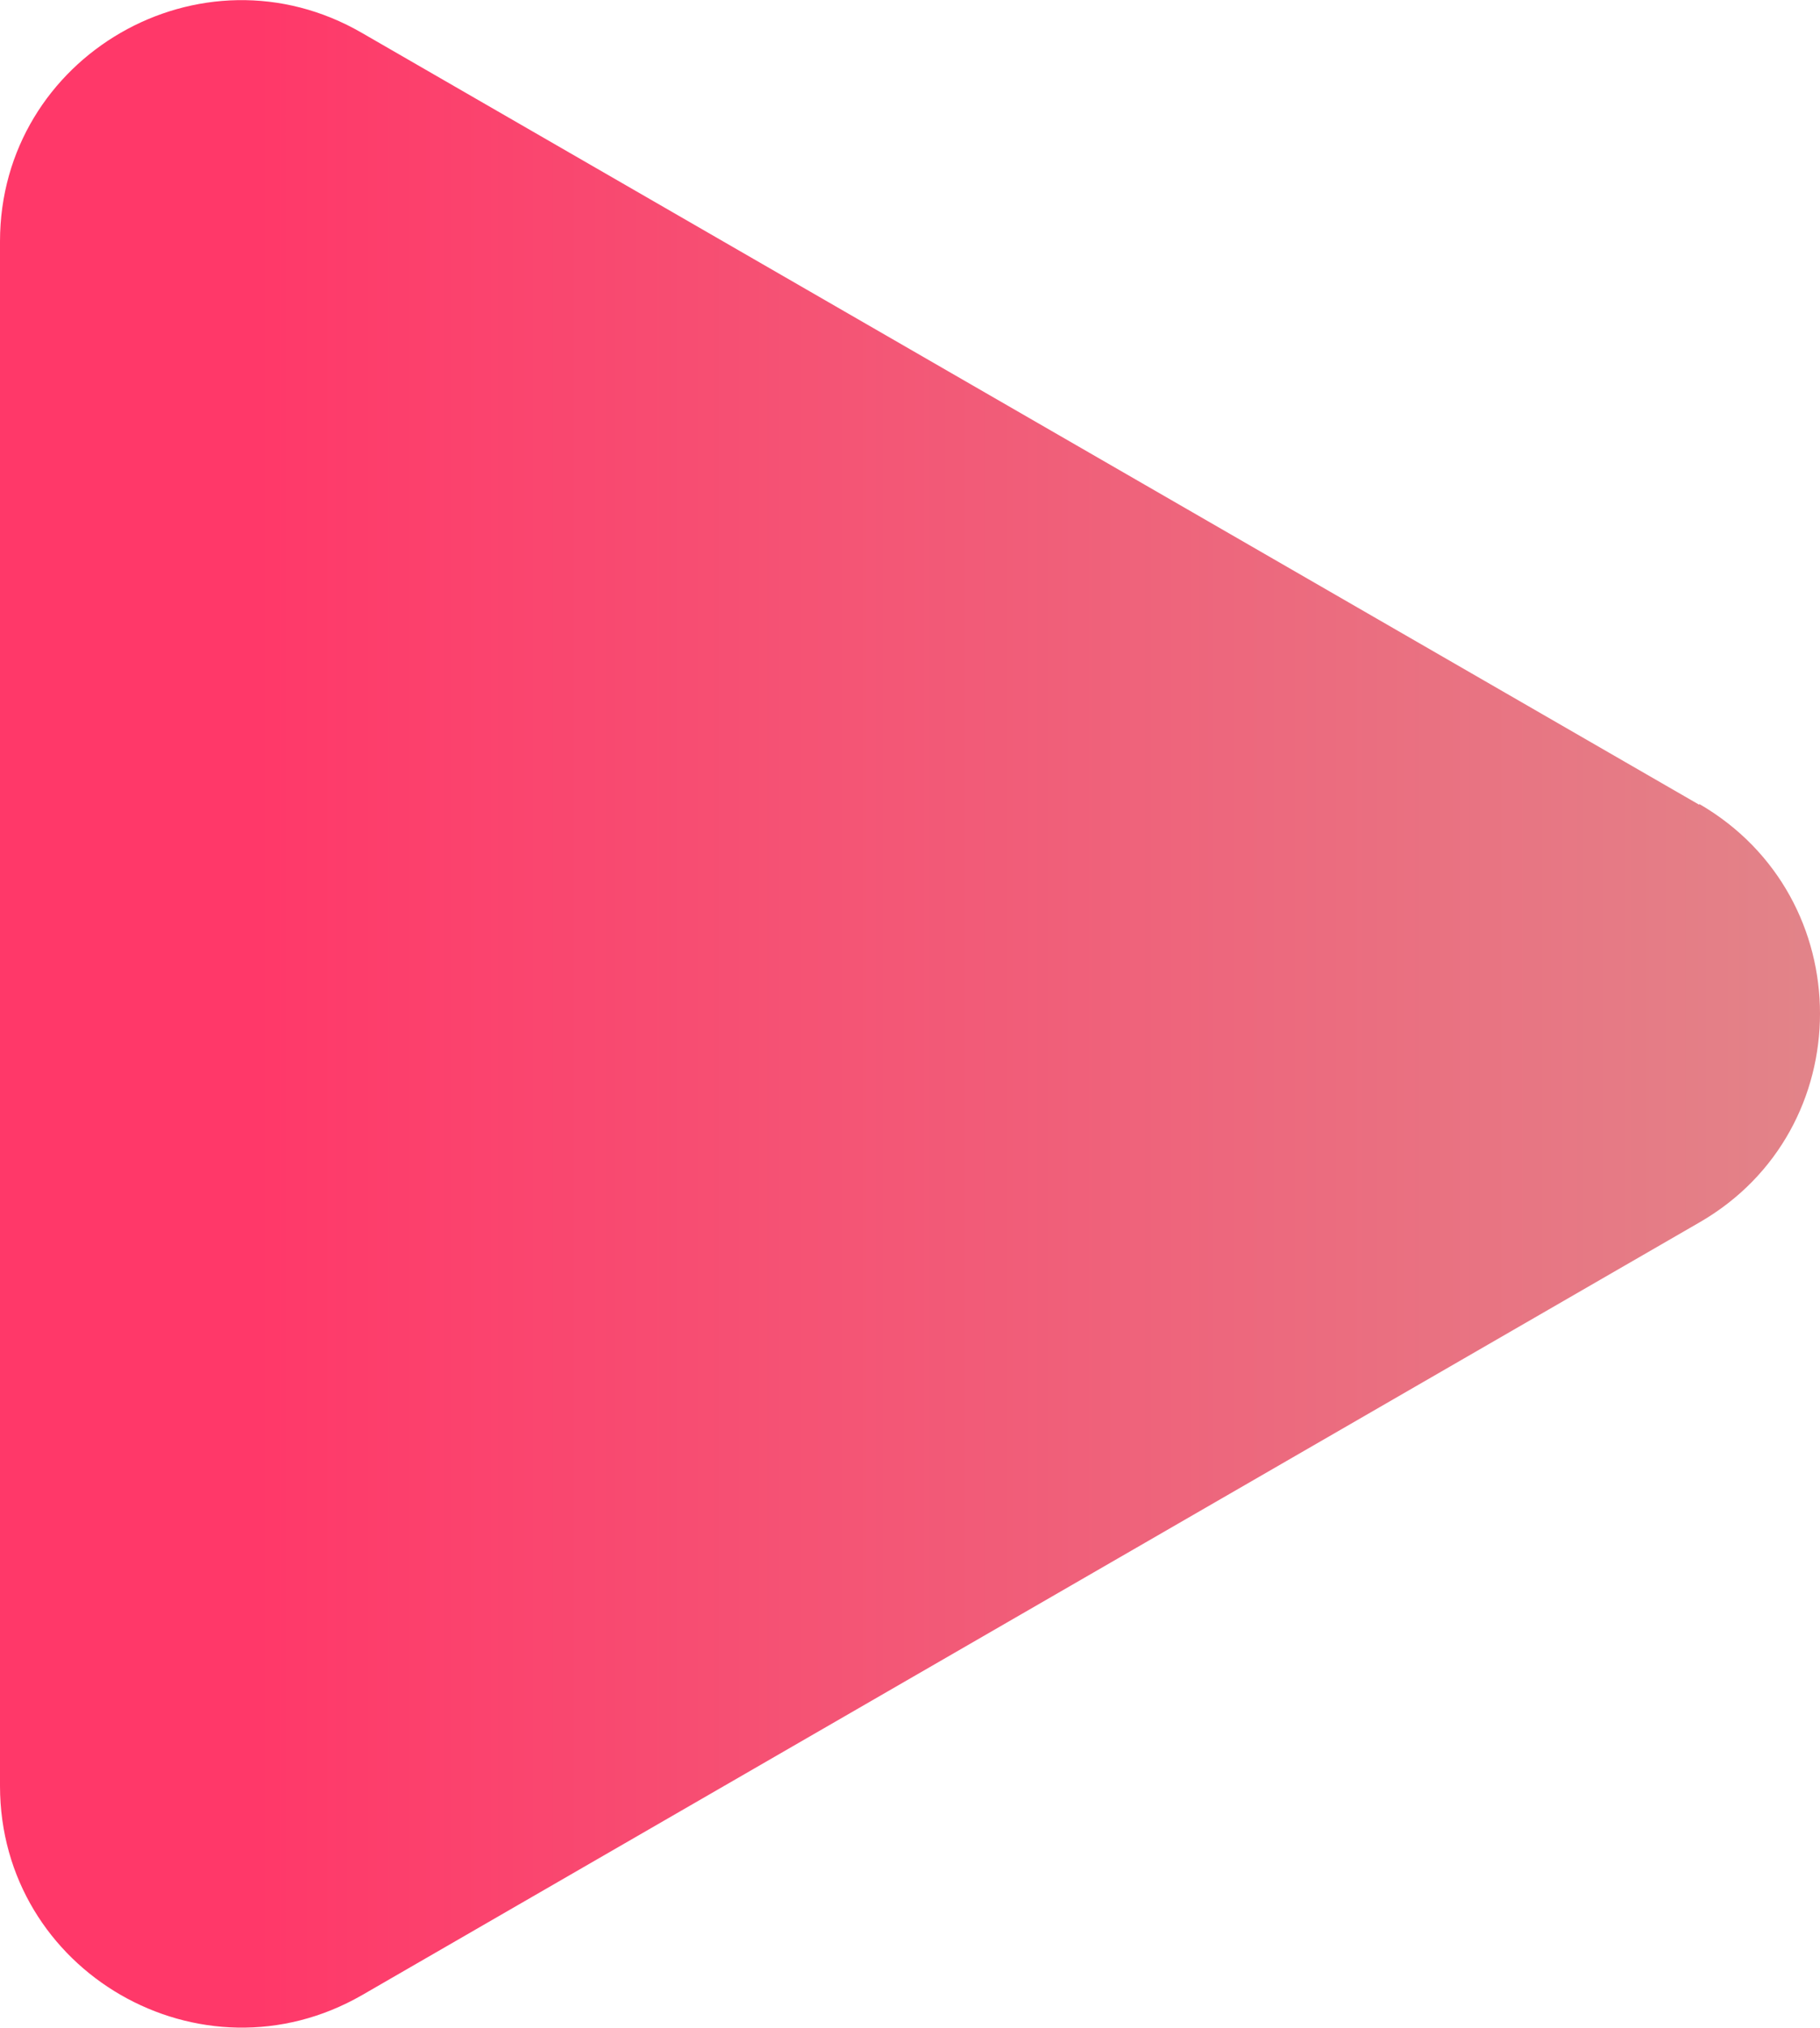
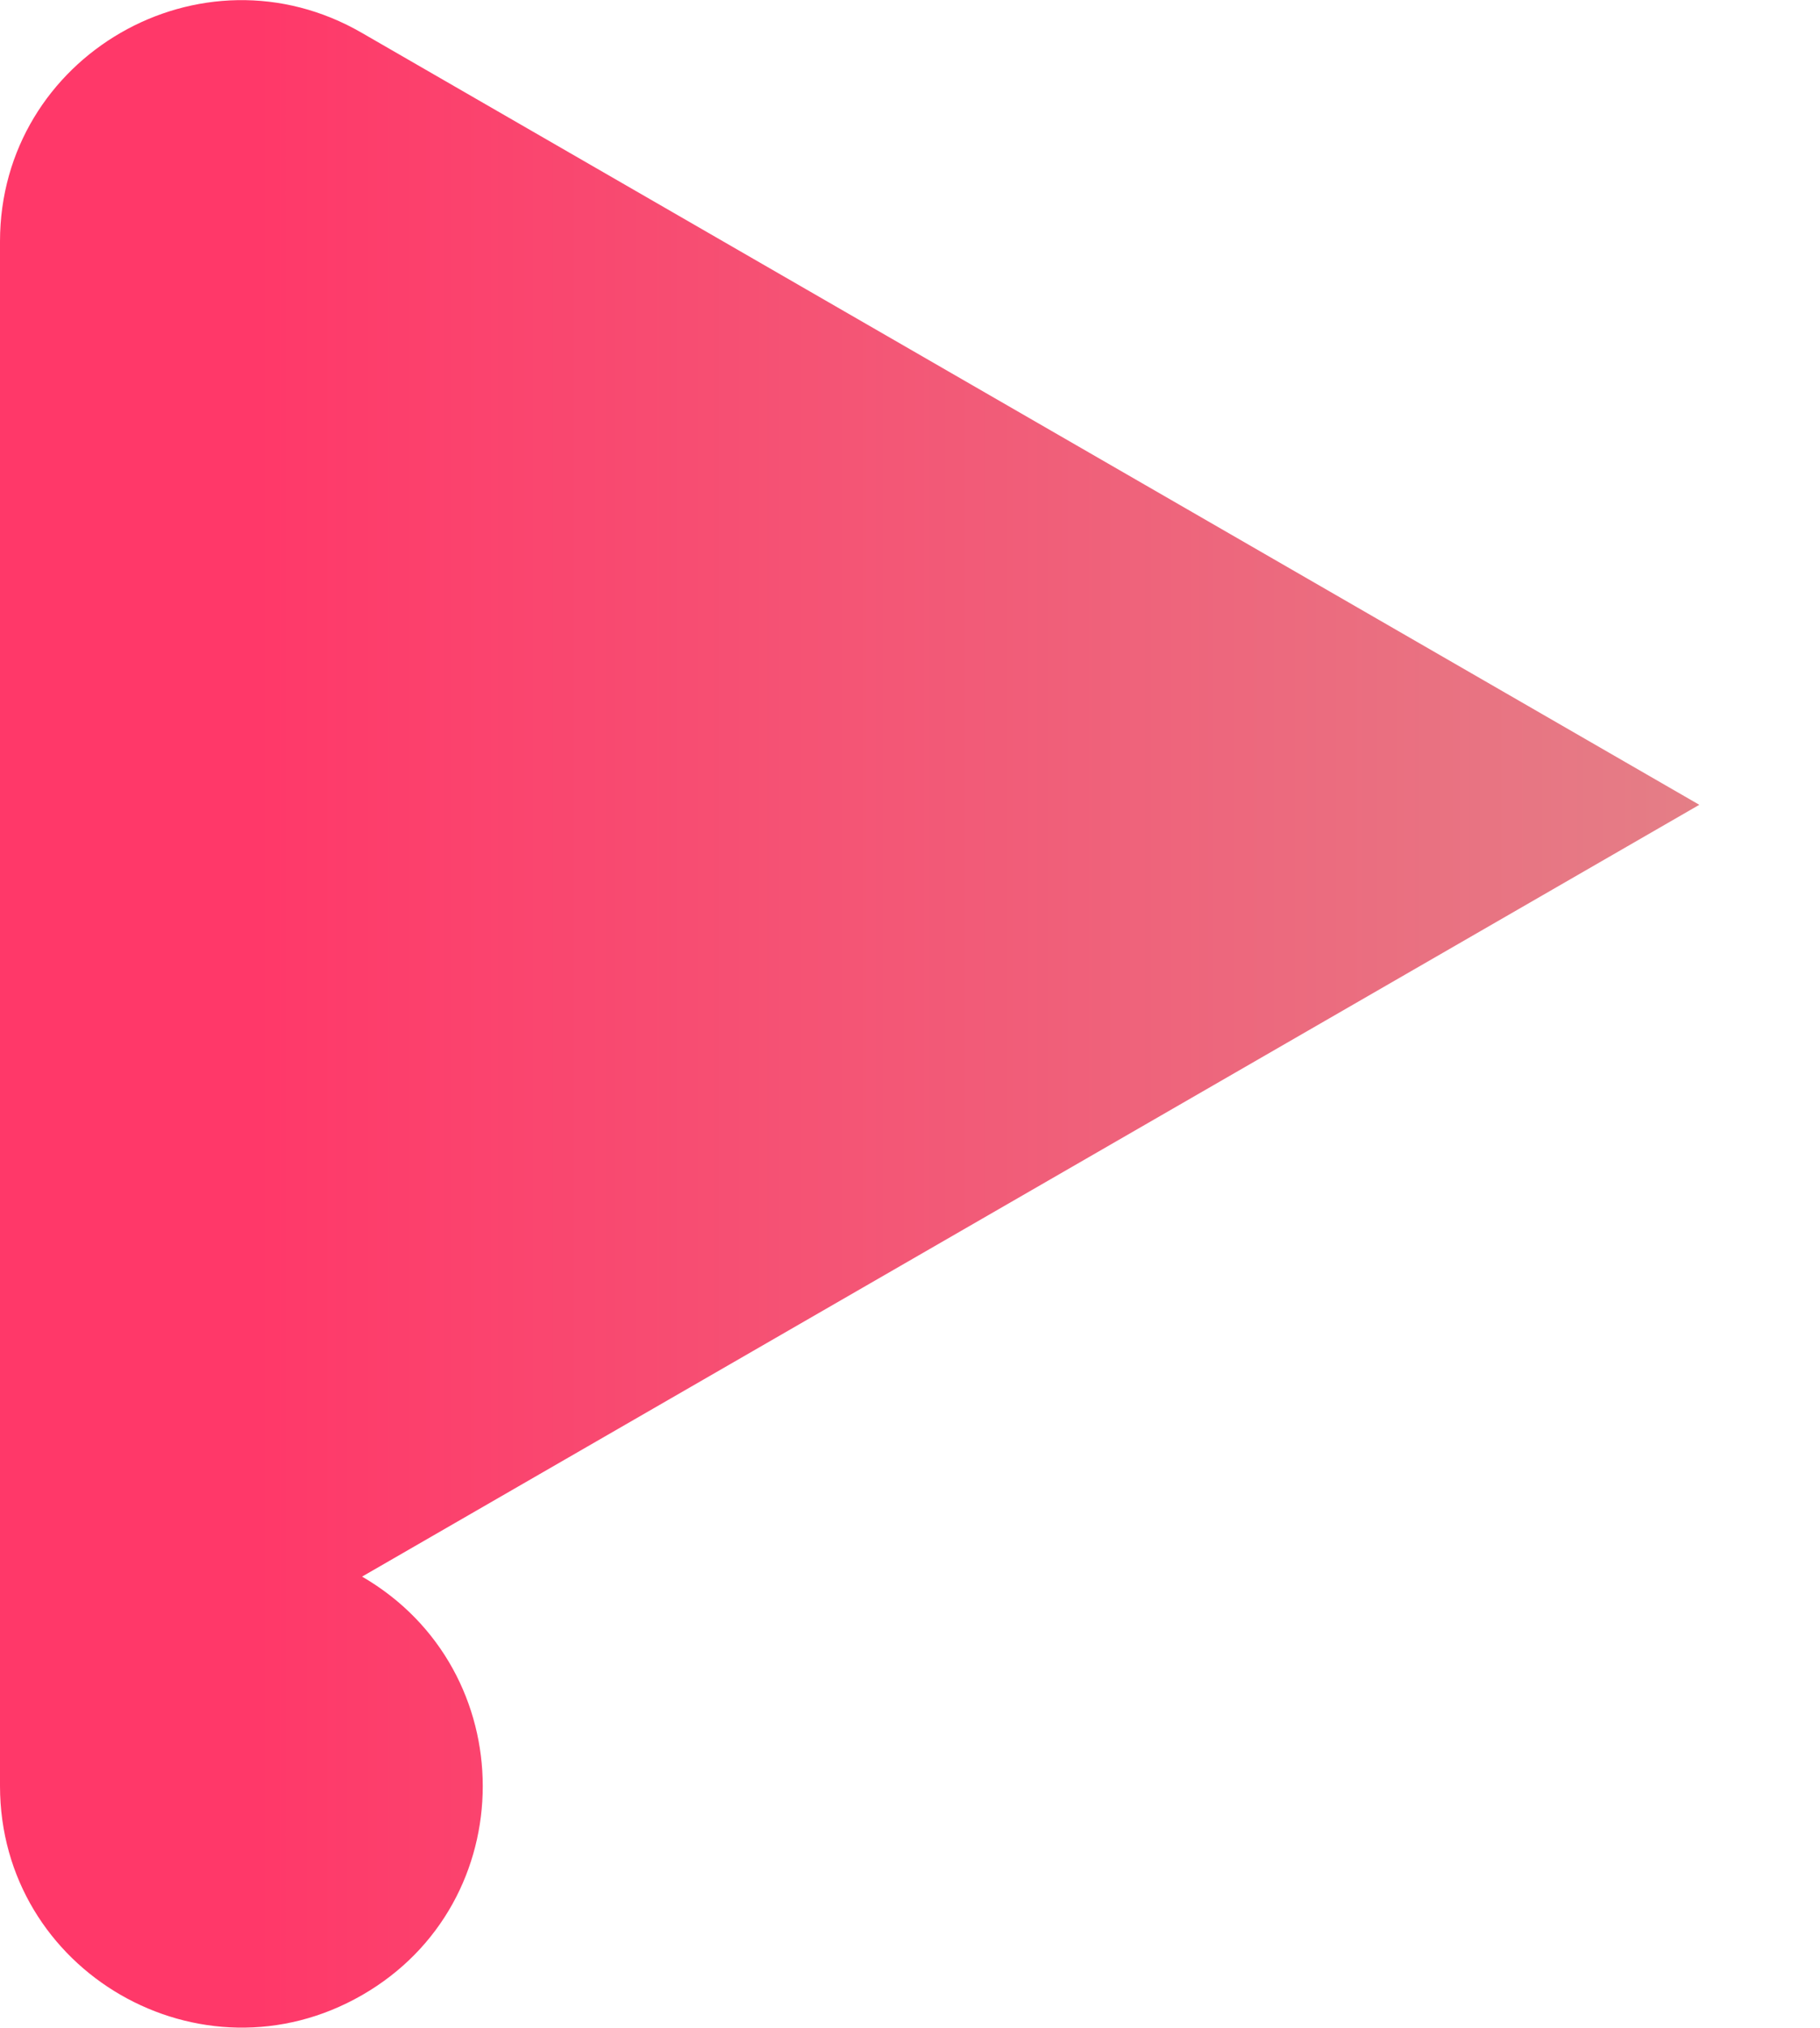
<svg xmlns="http://www.w3.org/2000/svg" id="Calque_2" viewBox="0 0 22.62 25.2">
  <defs>
    <style>.cls-1{fill:url(#Degradado_sin_nombre_33);}</style>
    <linearGradient id="Degradado_sin_nombre_33" x1="0" y1="12.6" x2="22.62" y2="12.6" gradientUnits="userSpaceOnUse">
      <stop offset=".14" stop-color="#ff3869" />
      <stop offset="1" stop-color="#e28489" />
    </linearGradient>
  </defs>
  <g id="Capa_1">
-     <path class="cls-1" d="m21.12,10L4.5.41C2.5-.75,0,.7,0,3v19.19c0,2.31,2.5,3.75,4.5,2.6l16.62-9.6c2-1.15,2-4.04,0-5.2Z" />
+     <path class="cls-1" d="m21.12,10L4.5.41C2.5-.75,0,.7,0,3v19.19c0,2.31,2.5,3.75,4.5,2.6c2-1.15,2-4.04,0-5.2Z" />
  </g>
</svg>